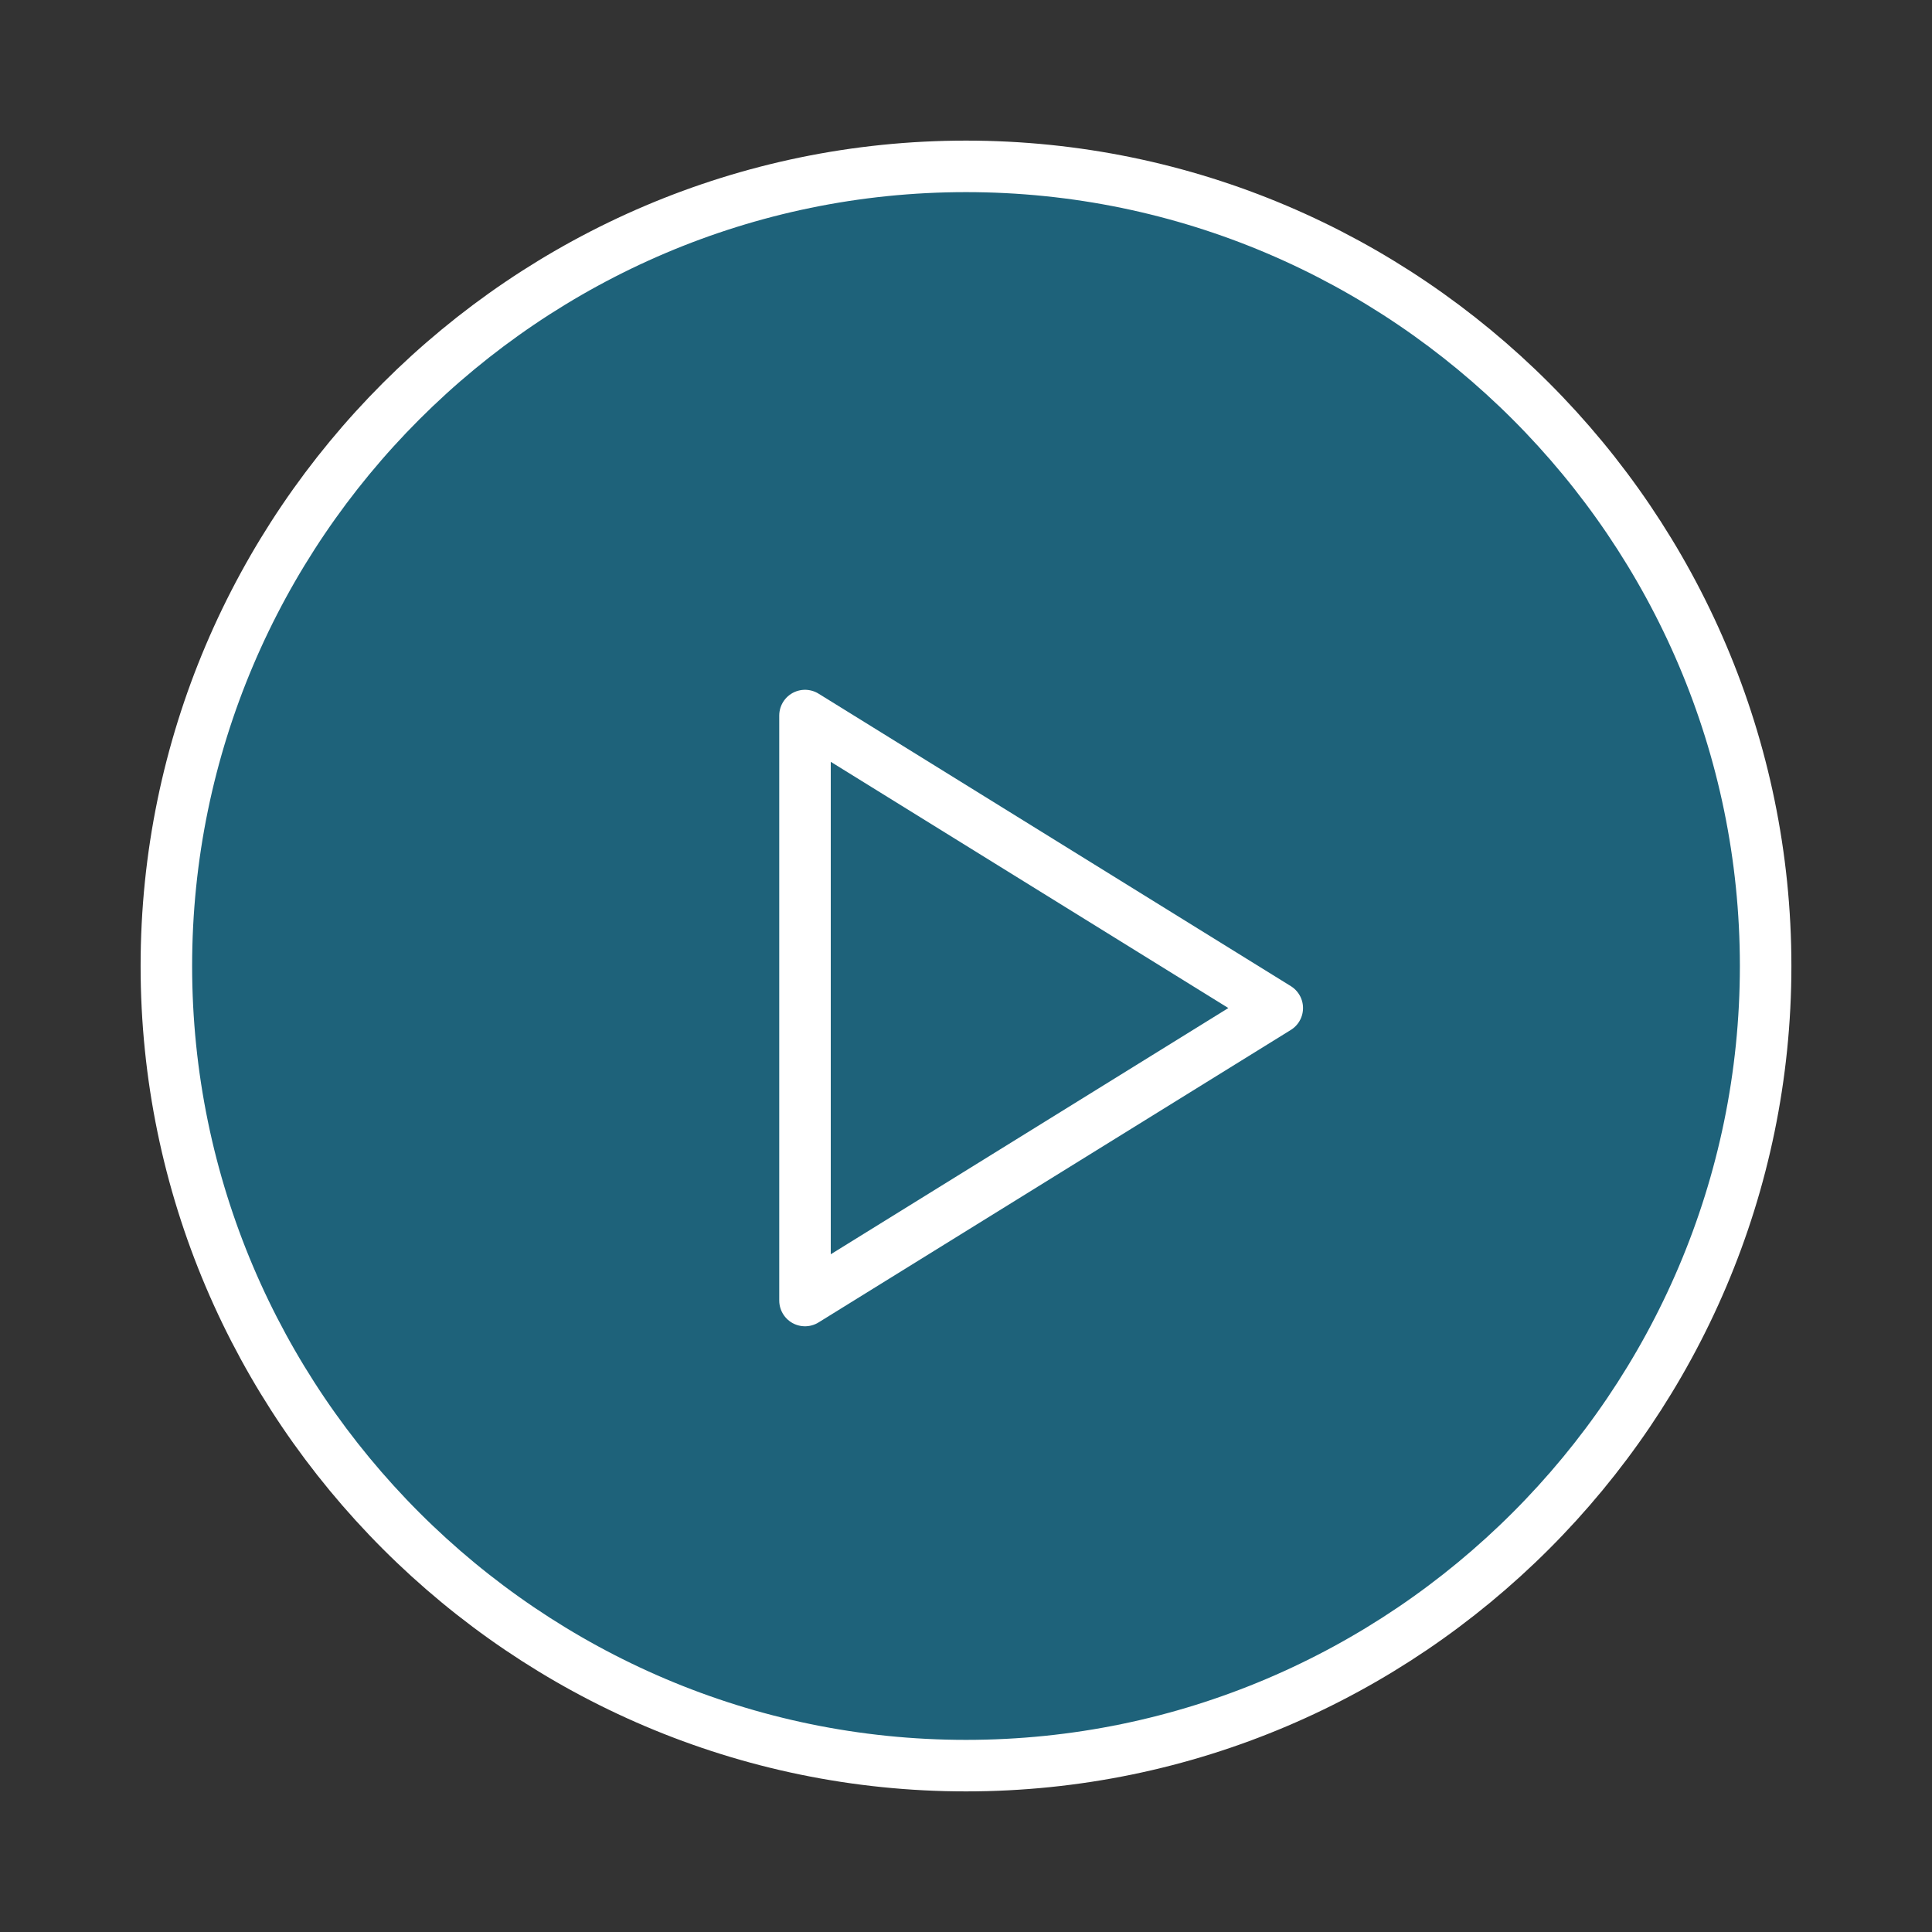
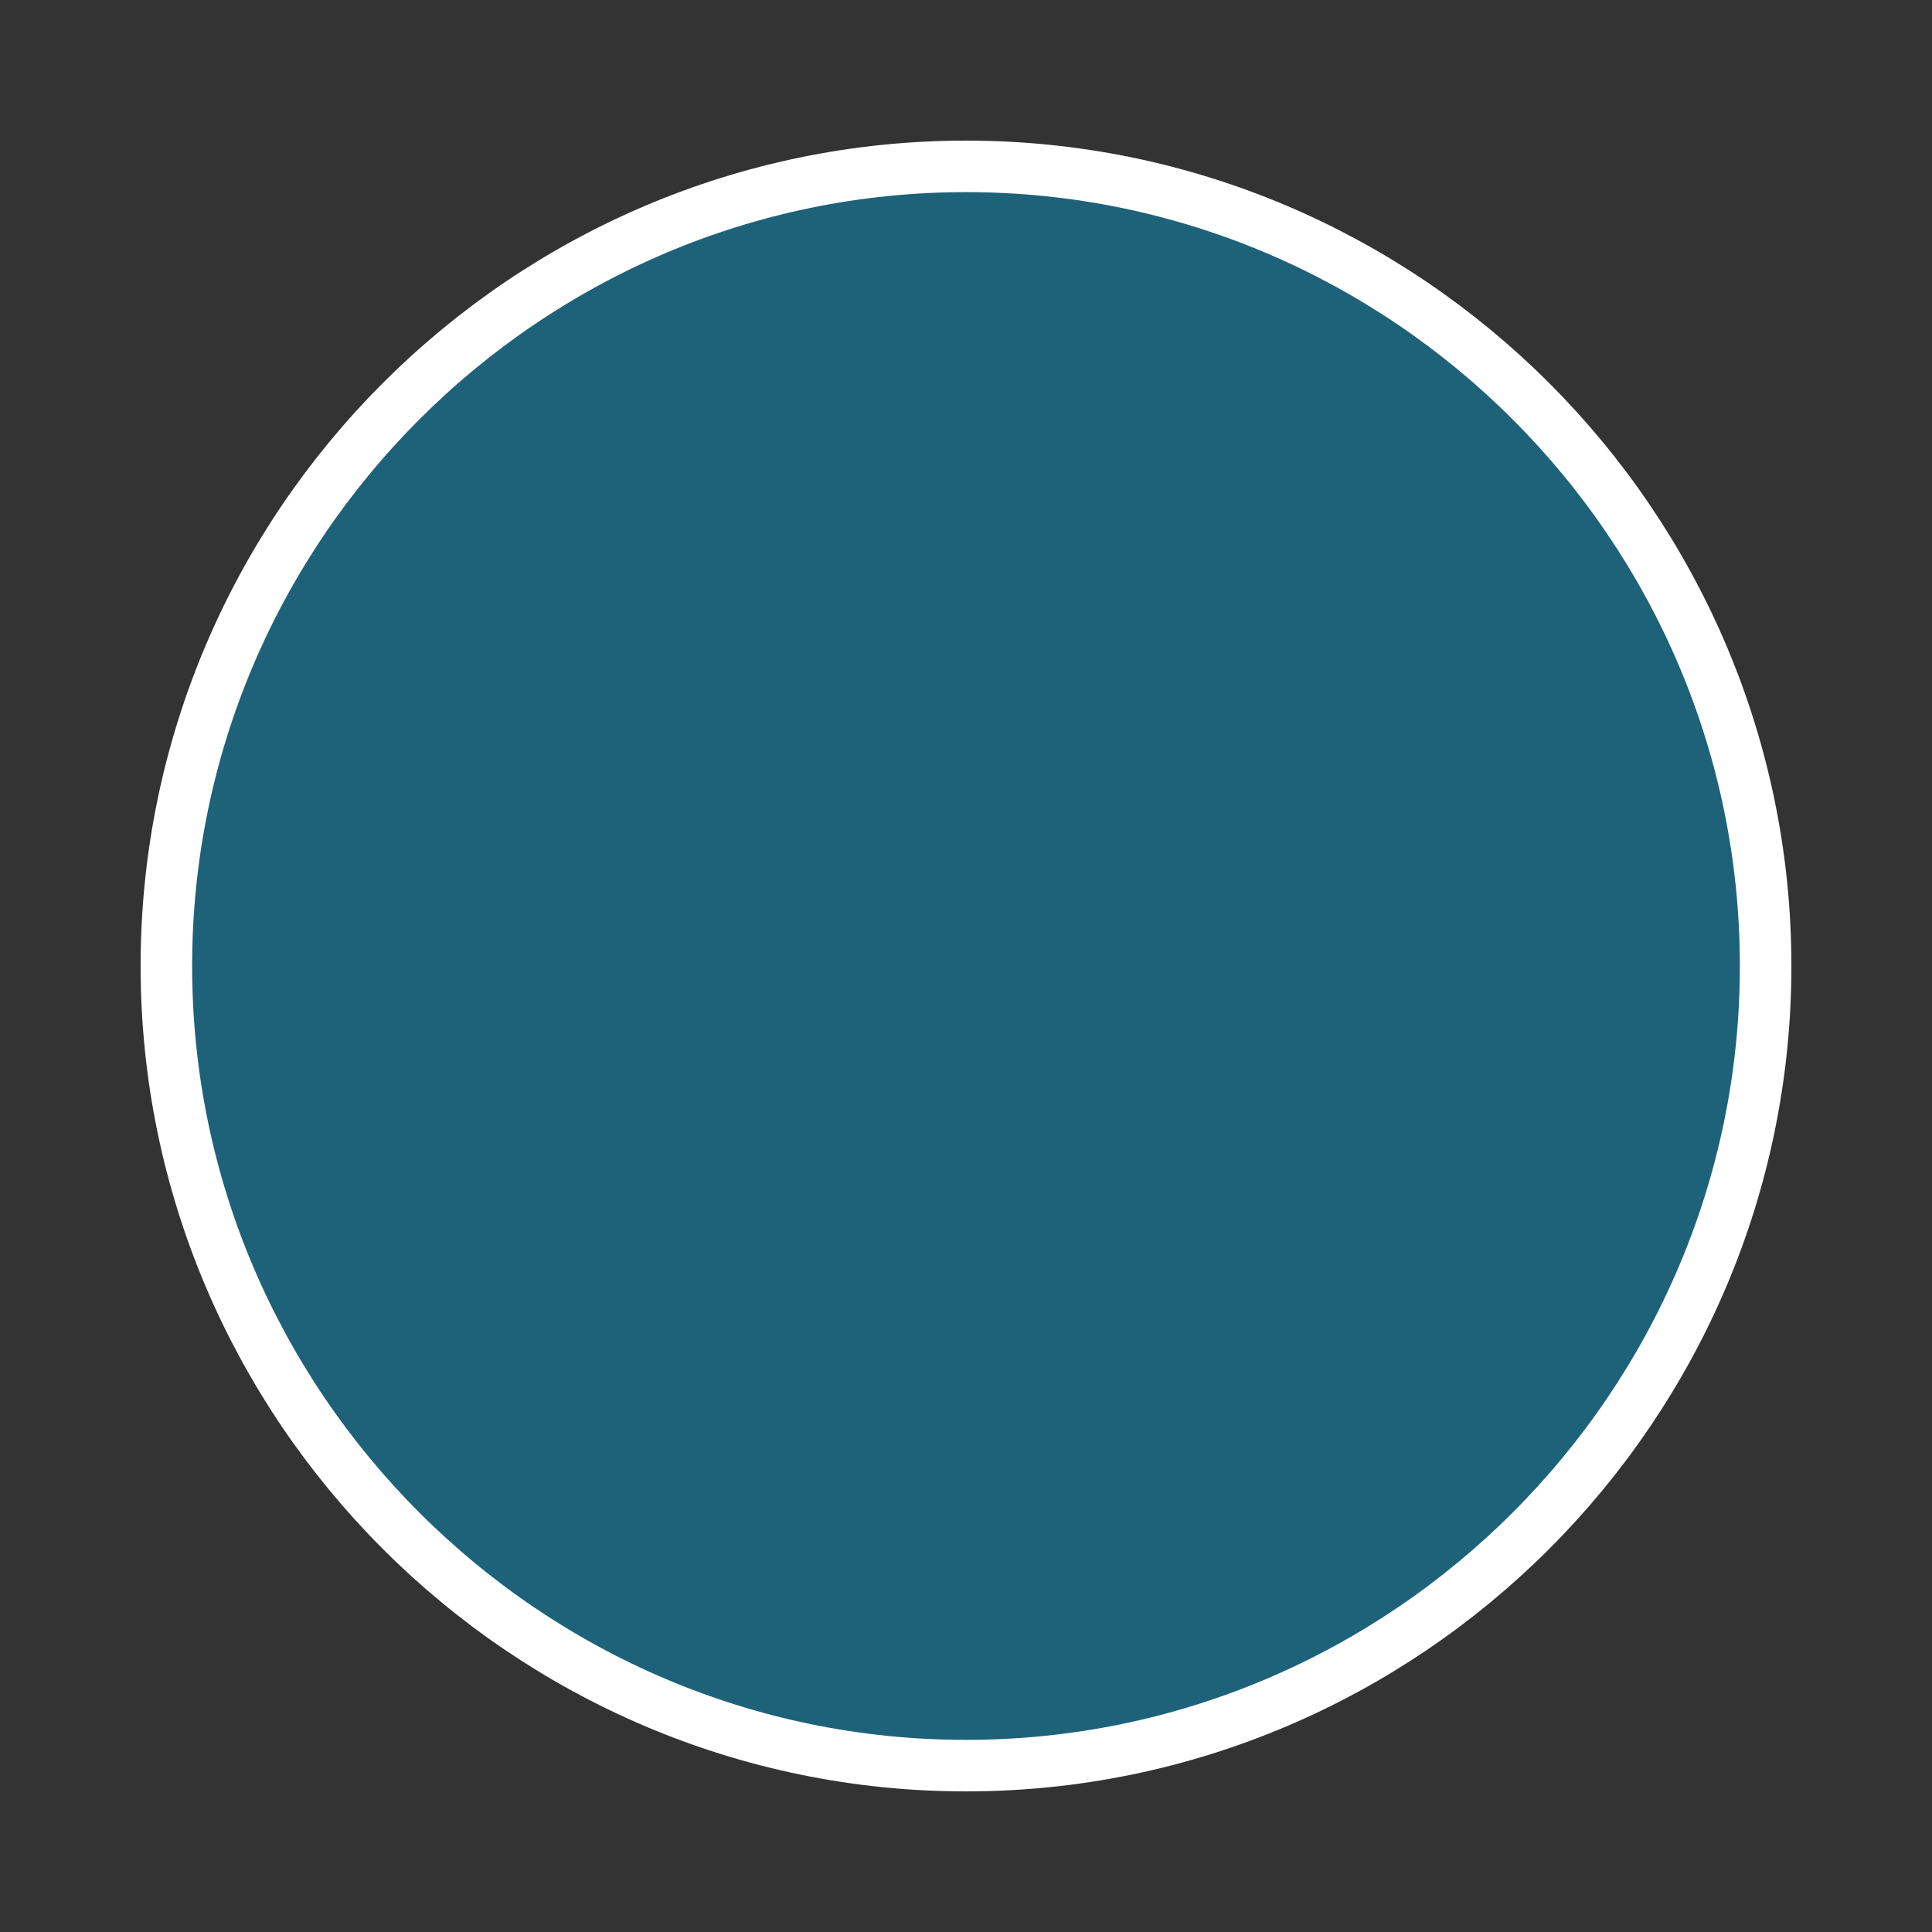
<svg xmlns="http://www.w3.org/2000/svg" version="1.1" id="_x31_" x="0px" y="0px" viewBox="0 0 216 216" enable-background="new 0 0 216 216" xml:space="preserve">
  <rect x="0" y="0" width="216" height="216" fill="#333333" stroke="none" />
  <circle opacity="0.42" fill-rule="evenodd" clip-rule="evenodd" fill="#00A3DB" cx="108" cy="108" r="89.4" />
  <path fill-rule="evenodd" clip-rule="evenodd" fill="none" stroke="#FFFFFF" stroke-width="5.76" stroke-miterlimit="22.926" d="  M108,197.4c49.2,0,89.4-40.2,89.4-89.4c0-49.2-40.2-89.4-89.4-89.4c-49.2,0-89.4,40.2-89.4,89.4C18.6,157.2,58.8,197.4,108,197.4z" />
-   <path fill-rule="evenodd" clip-rule="evenodd" fill="none" stroke="#FFFFFF" stroke-width="5.76" stroke-linecap="round" stroke-linejoin="round" stroke-miterlimit="22.926" d="  M90,145.4l52.8-32.7L90,80V145.4L90,145.4z M116.4,129.1 M116.4,96.4 M90,112.7" />
</svg>